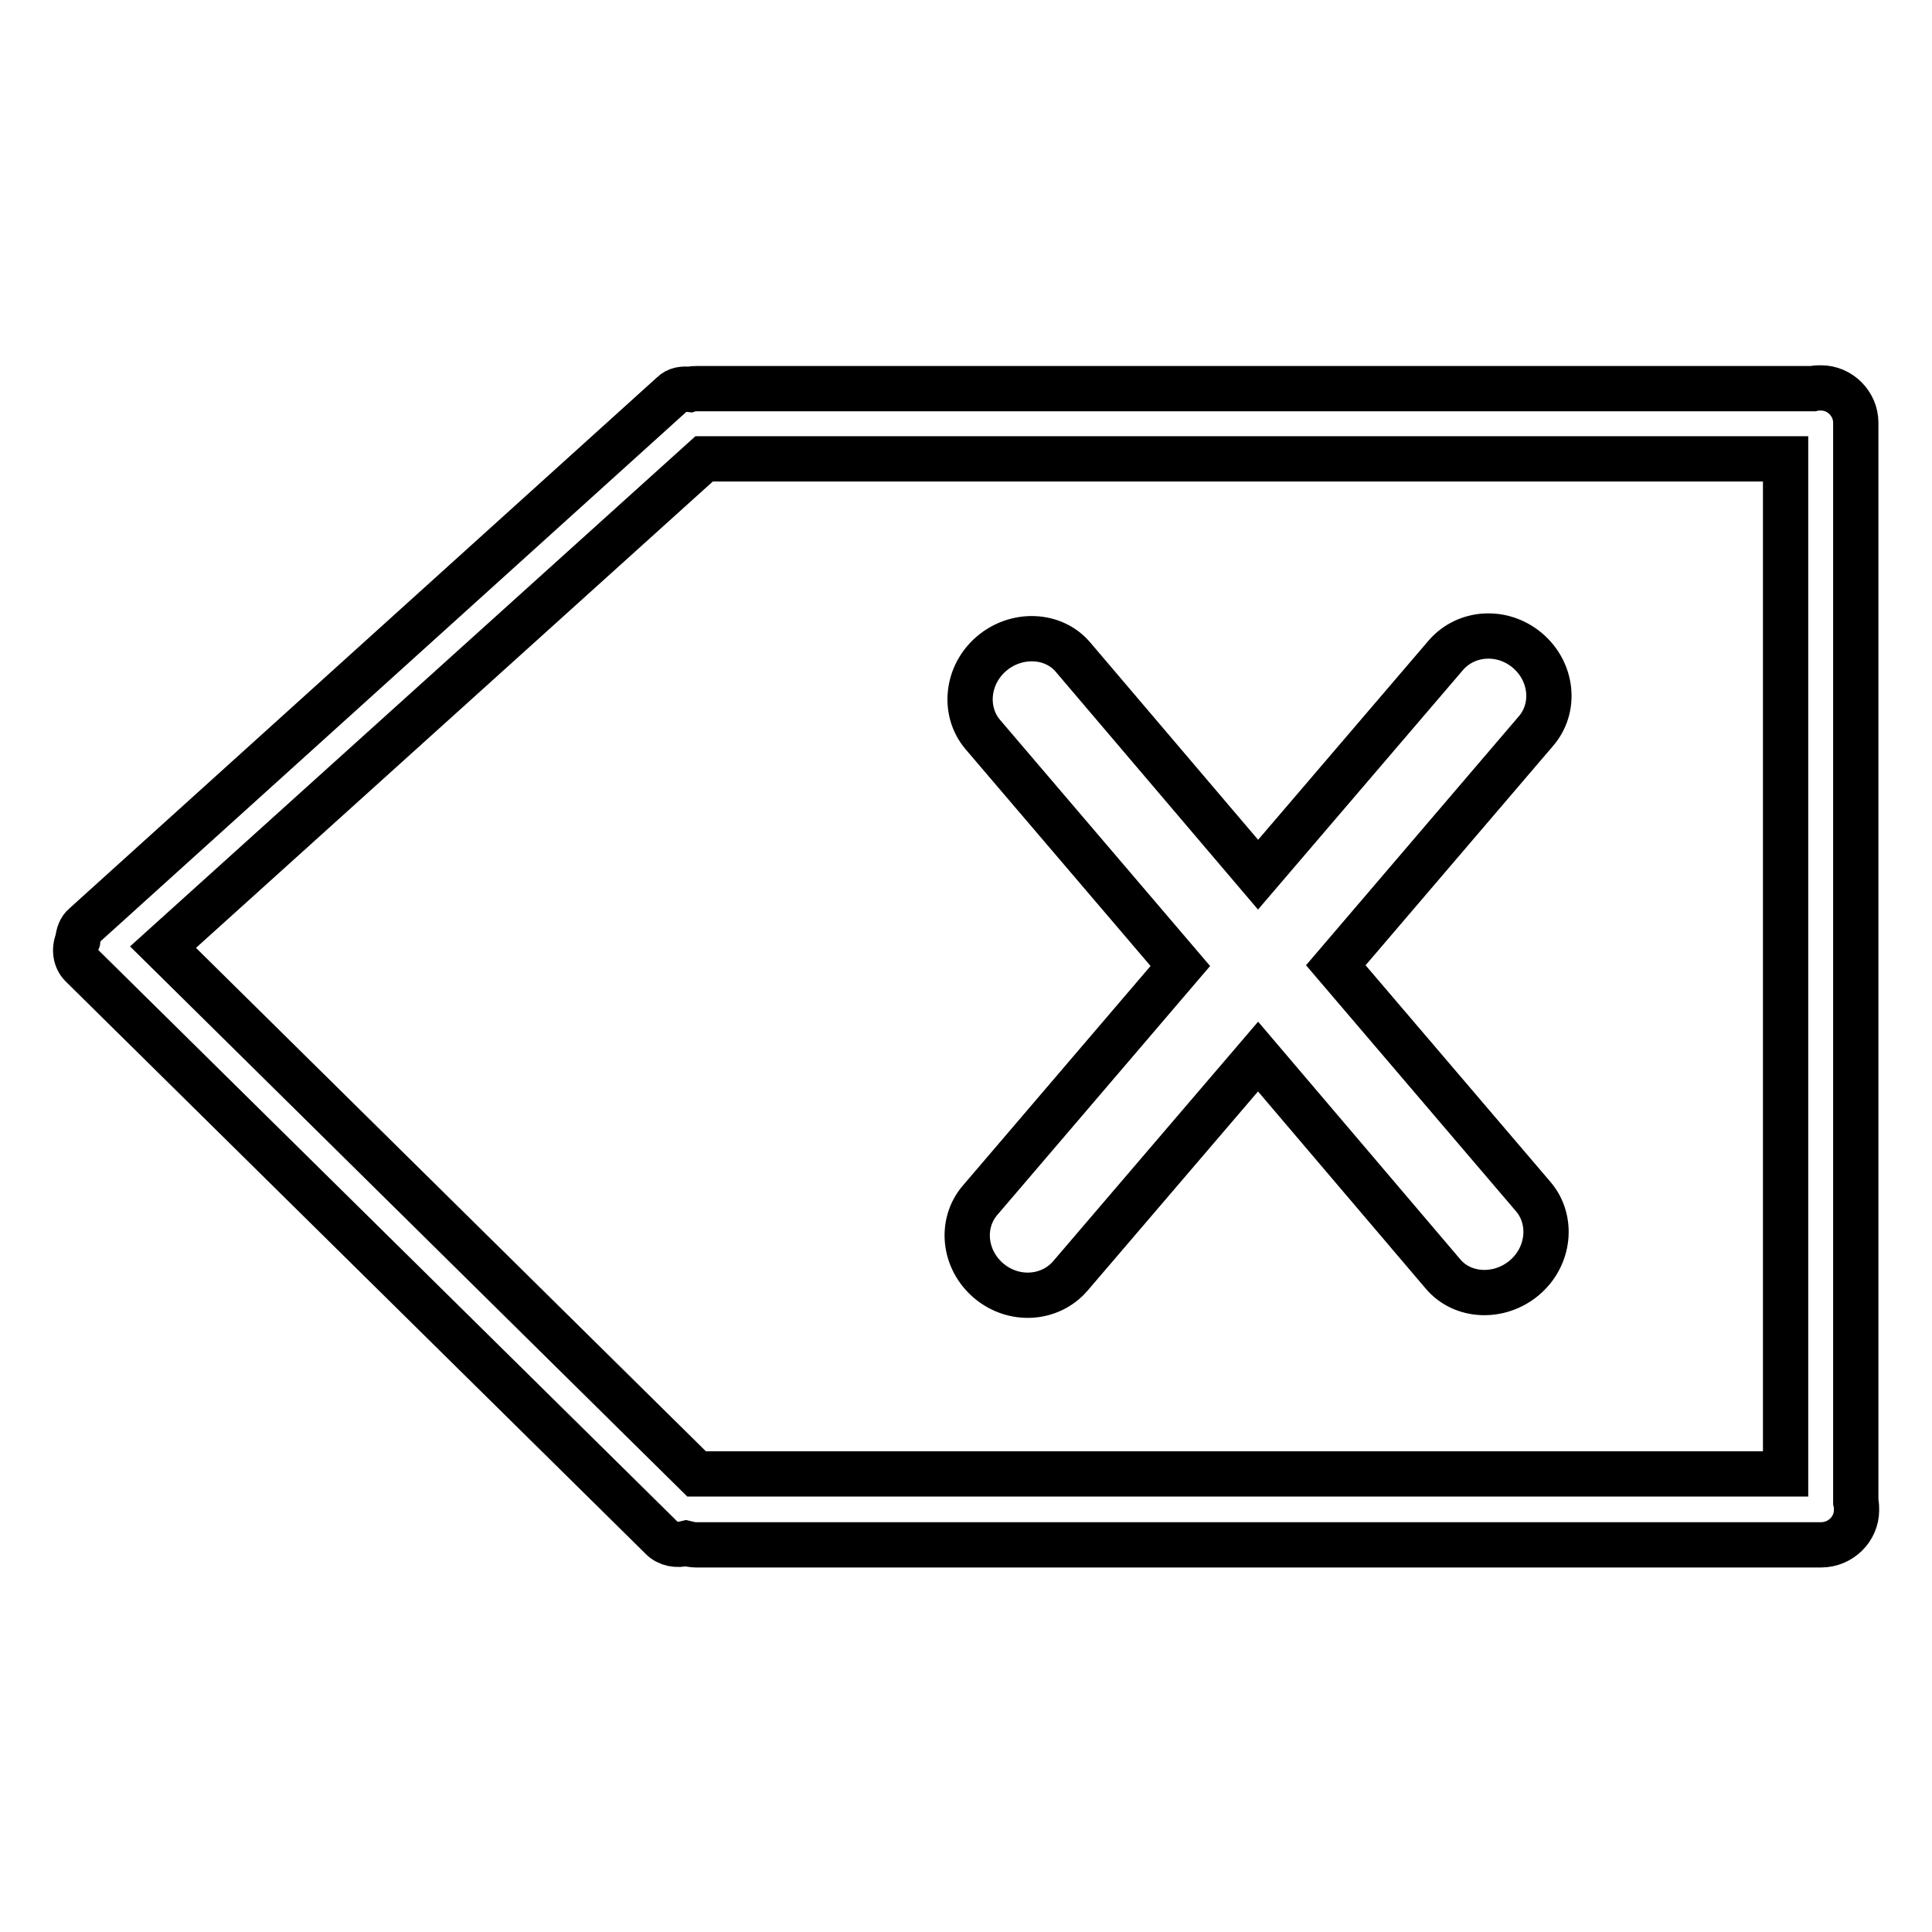
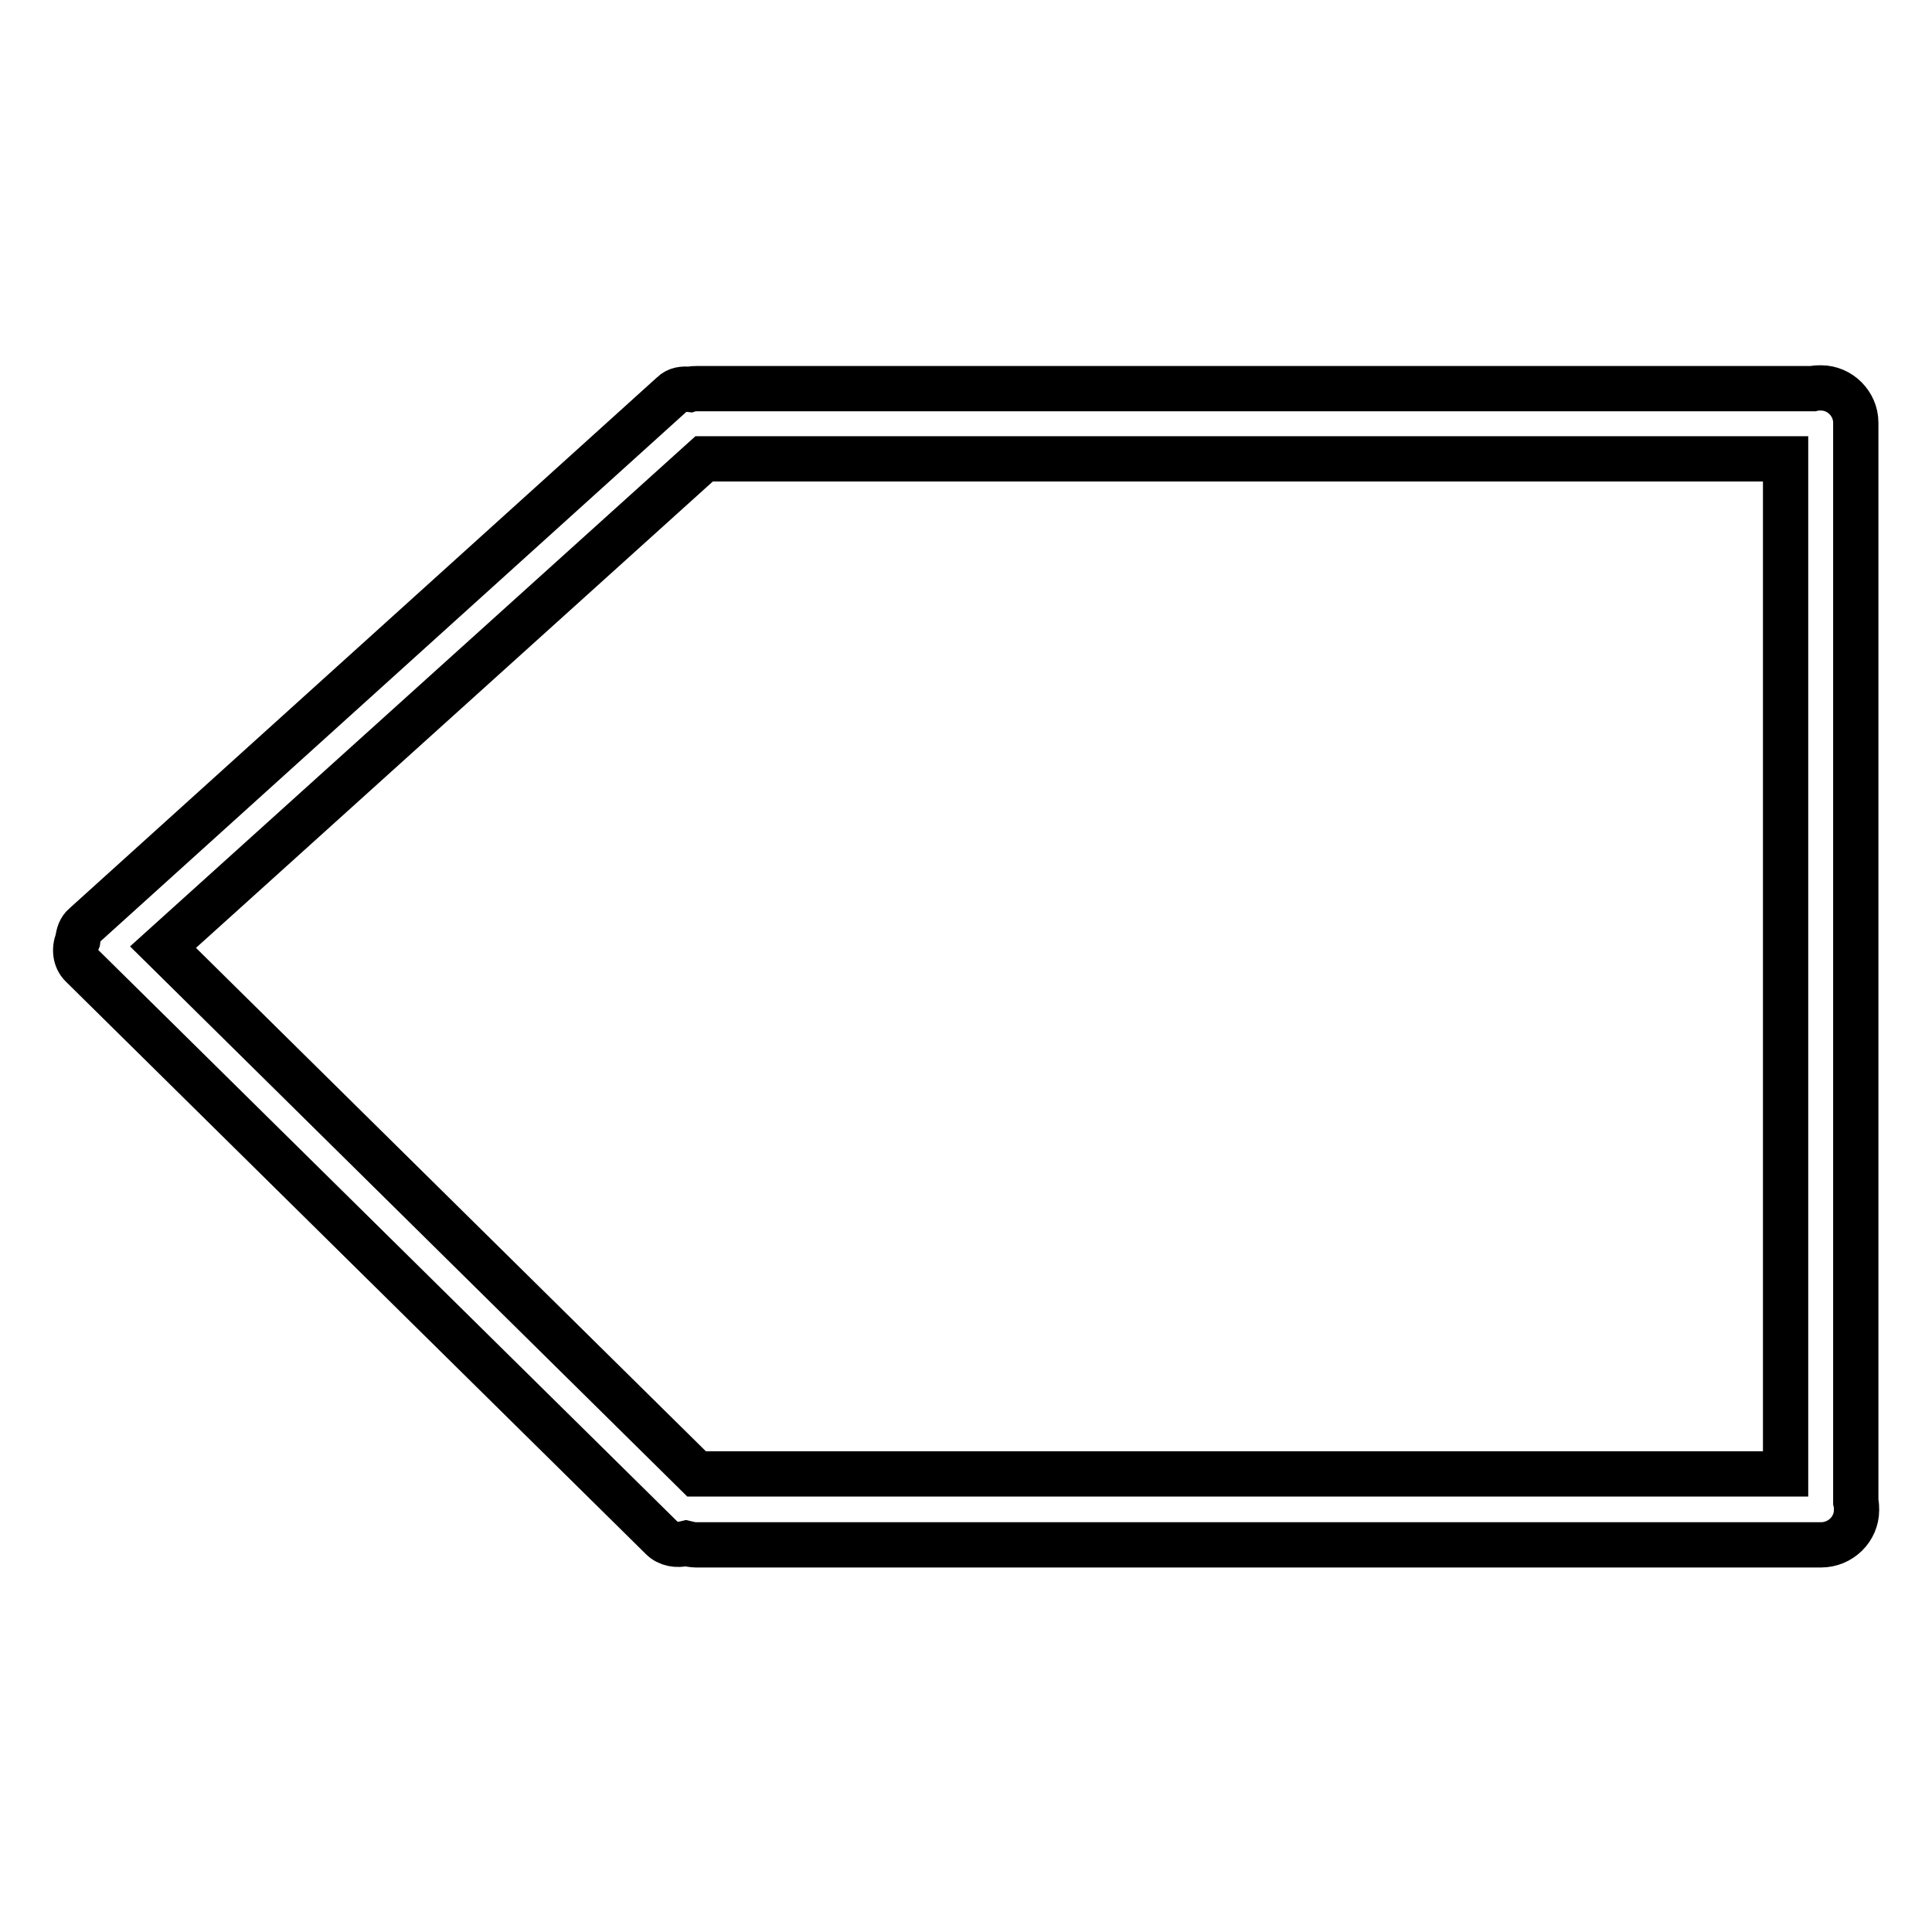
<svg xmlns="http://www.w3.org/2000/svg" version="1.1" x="0px" y="0px" viewBox="0 0 256 256" enable-background="new 0 0 256 256" xml:space="preserve">
  <g>
    <g>
-       <path stroke-width="6" fill-opacity="0" stroke="#000000" d="M156.4,128l-26.5,31c-2.7,3.1-2.2,7.9,1.1,10.7c3.3,2.8,8.1,2.5,10.8-0.6l24.9-29.1l24.5,28.8c2.6,3.1,7.5,3.3,10.8,0.5c3.3-2.8,3.8-7.6,1.2-10.7L177,127.9l26.5-31c2.7-3.1,2.2-7.9-1.1-10.7c-3.3-2.8-8.1-2.5-10.8,0.6l-24.9,29.1l-24.5-28.8c-2.6-3.1-7.5-3.3-10.8-0.5c-3.3,2.8-3.8,7.6-1.2,10.7L156.4,128z" />
      <path stroke-width="6" fill-opacity="0" stroke="#000000" d="M10.8,127.9l76.9,75.9c0.8,0.8,2,1,3.2,0.7c0.4,0.1,0.9,0.2,1.3,0.2h149.1c2.6,0,4.7-2.1,4.7-4.6c0-0.4,0-0.7-0.1-1.1V56c0-2.5-2.1-4.6-4.6-4.6c-0.4,0-0.7,0-1.1,0.1H92.3c-0.3,0-0.6,0-0.9,0.1c-0.9-0.1-1.7,0-2.3,0.6l-77.9,70.4c-0.6,0.5-0.8,1.2-0.9,2C9.8,125.8,10,127.1,10.8,127.9z M93.3,60.8h143.3v134.5H92.3l-70.7-69.8L93.3,60.8z" />
    </g>
  </g>
</svg>